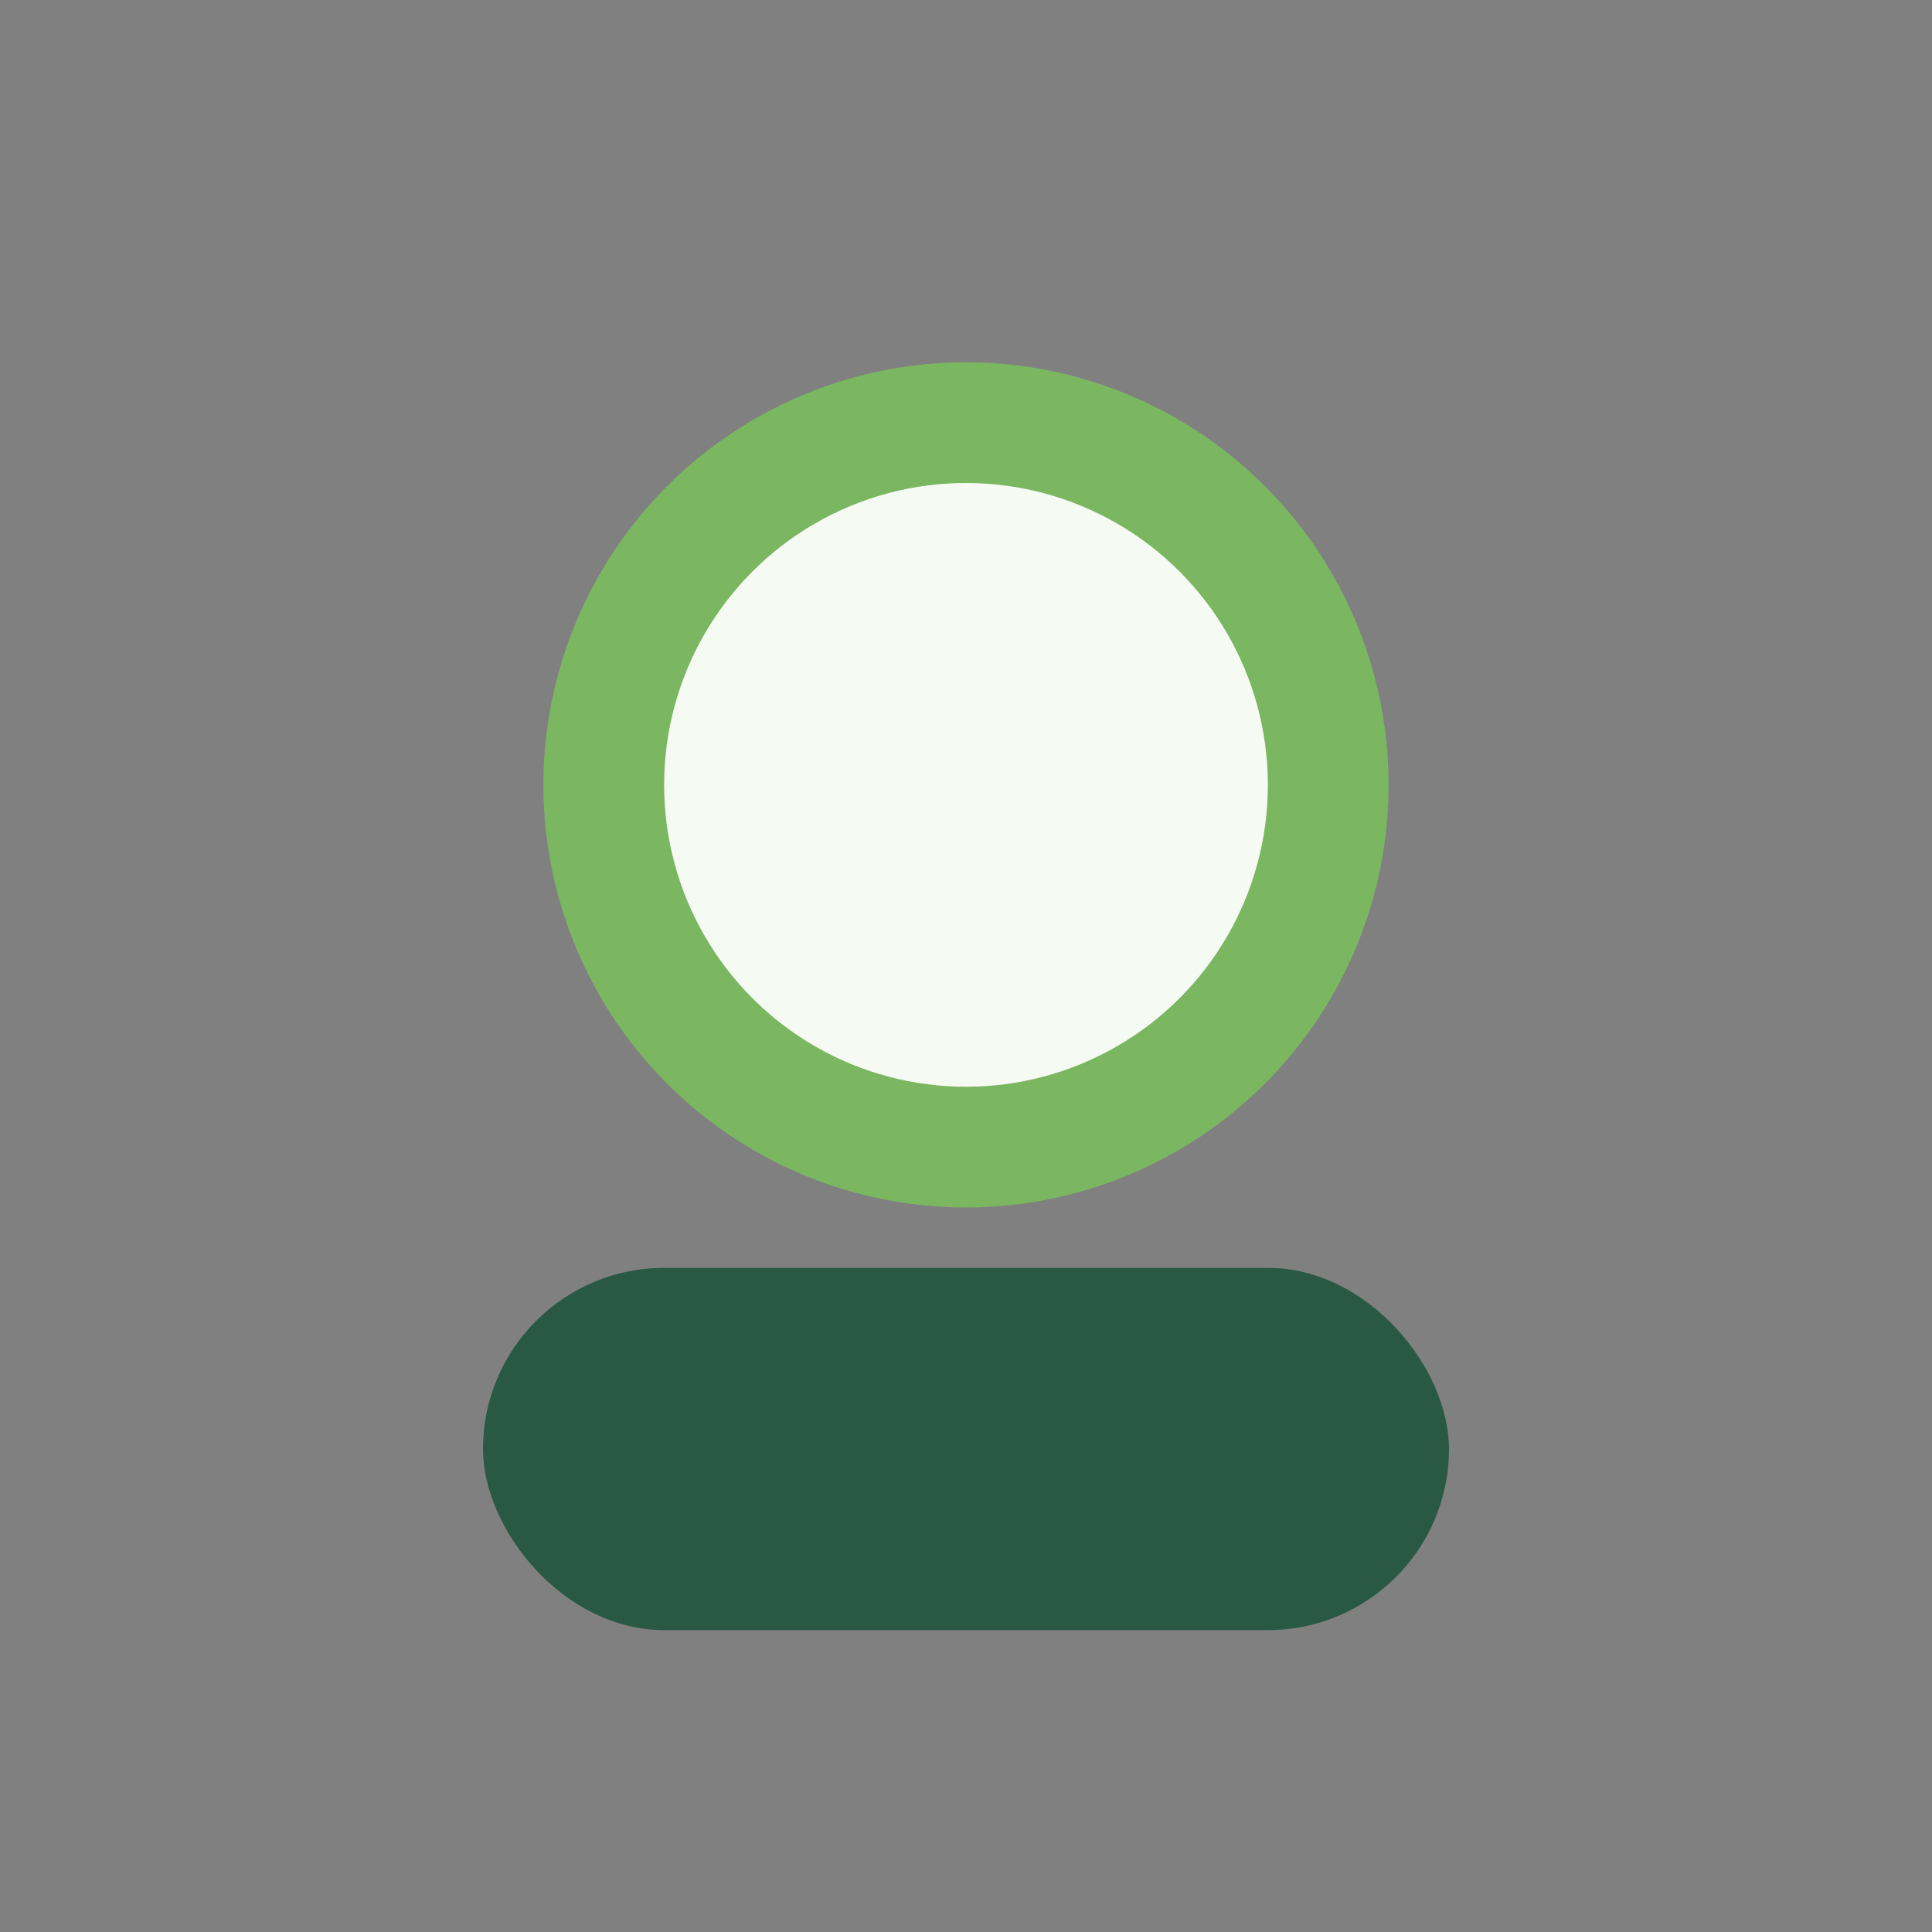
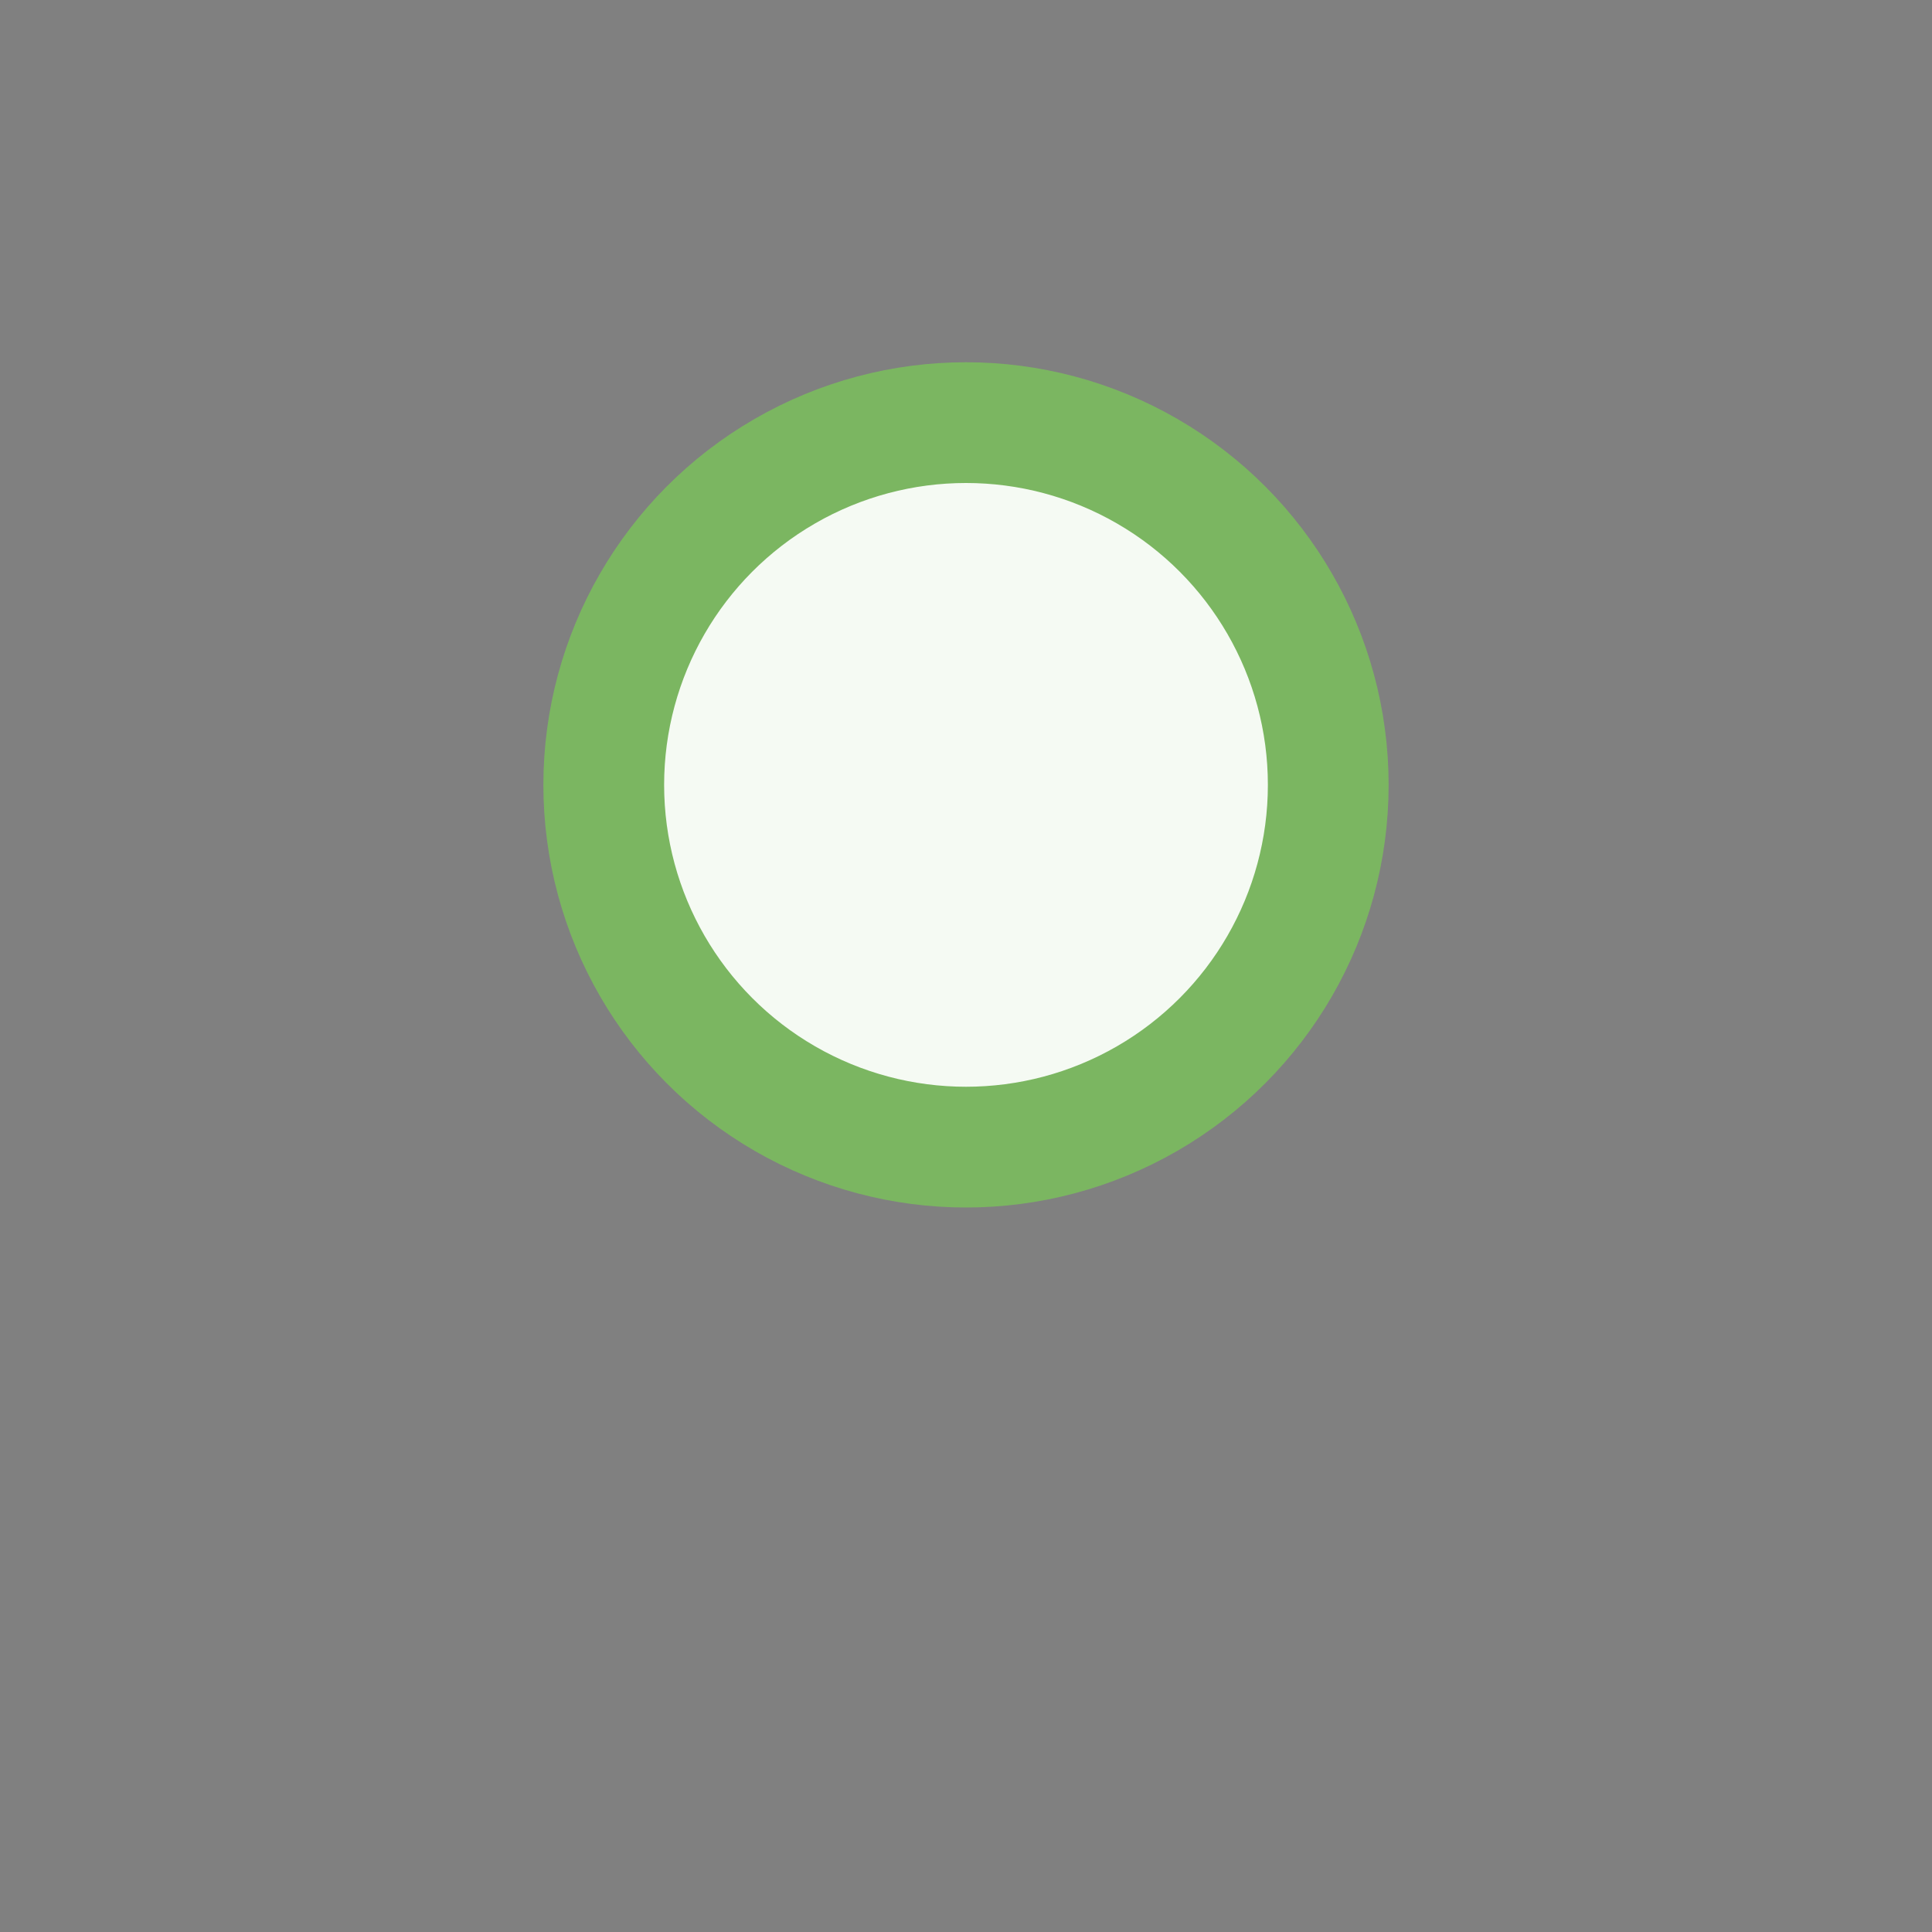
<svg xmlns="http://www.w3.org/2000/svg" width="32" height="32" viewBox="0 0 32 32">
  <rect x="0" y="0" width="32" height="32" fill="#808080" stroke="none" />
  <circle cx="16" cy="13" r="6" fill="#F5FAF3" stroke="#7BB661" stroke-width="2" />
-   <rect x="8" y="21" width="16" height="6" rx="3" fill="#295944" />
</svg>